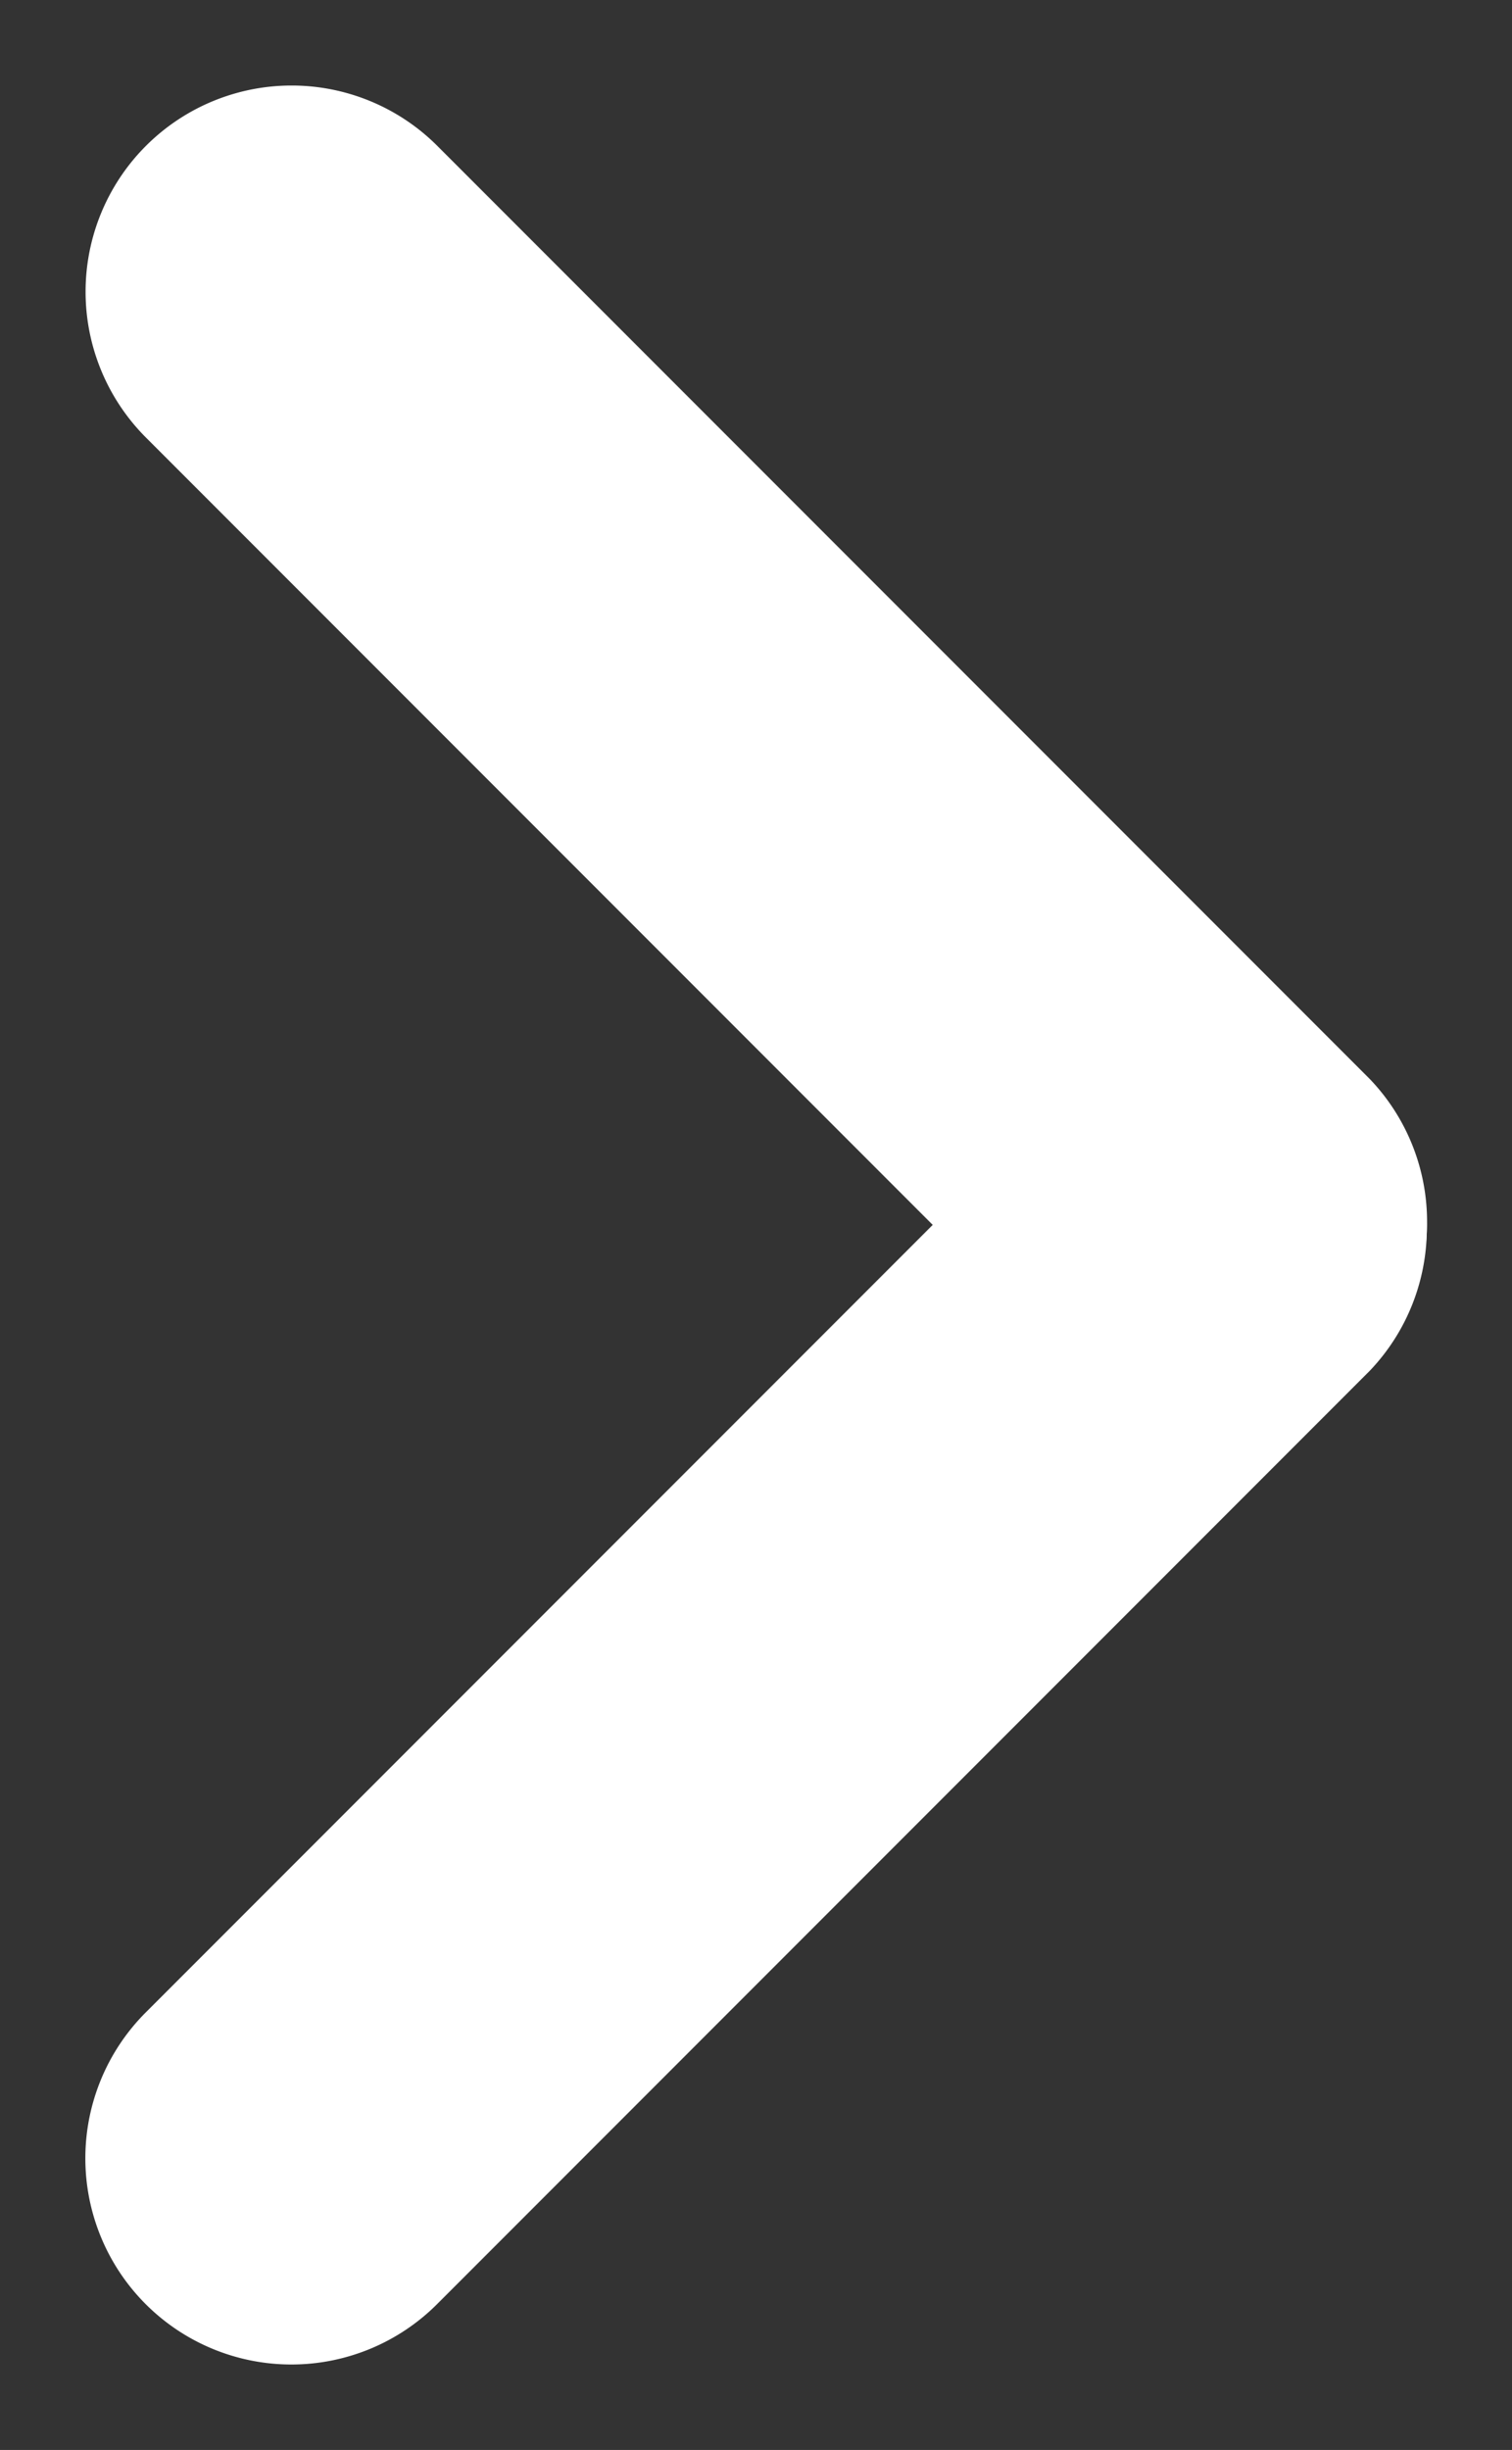
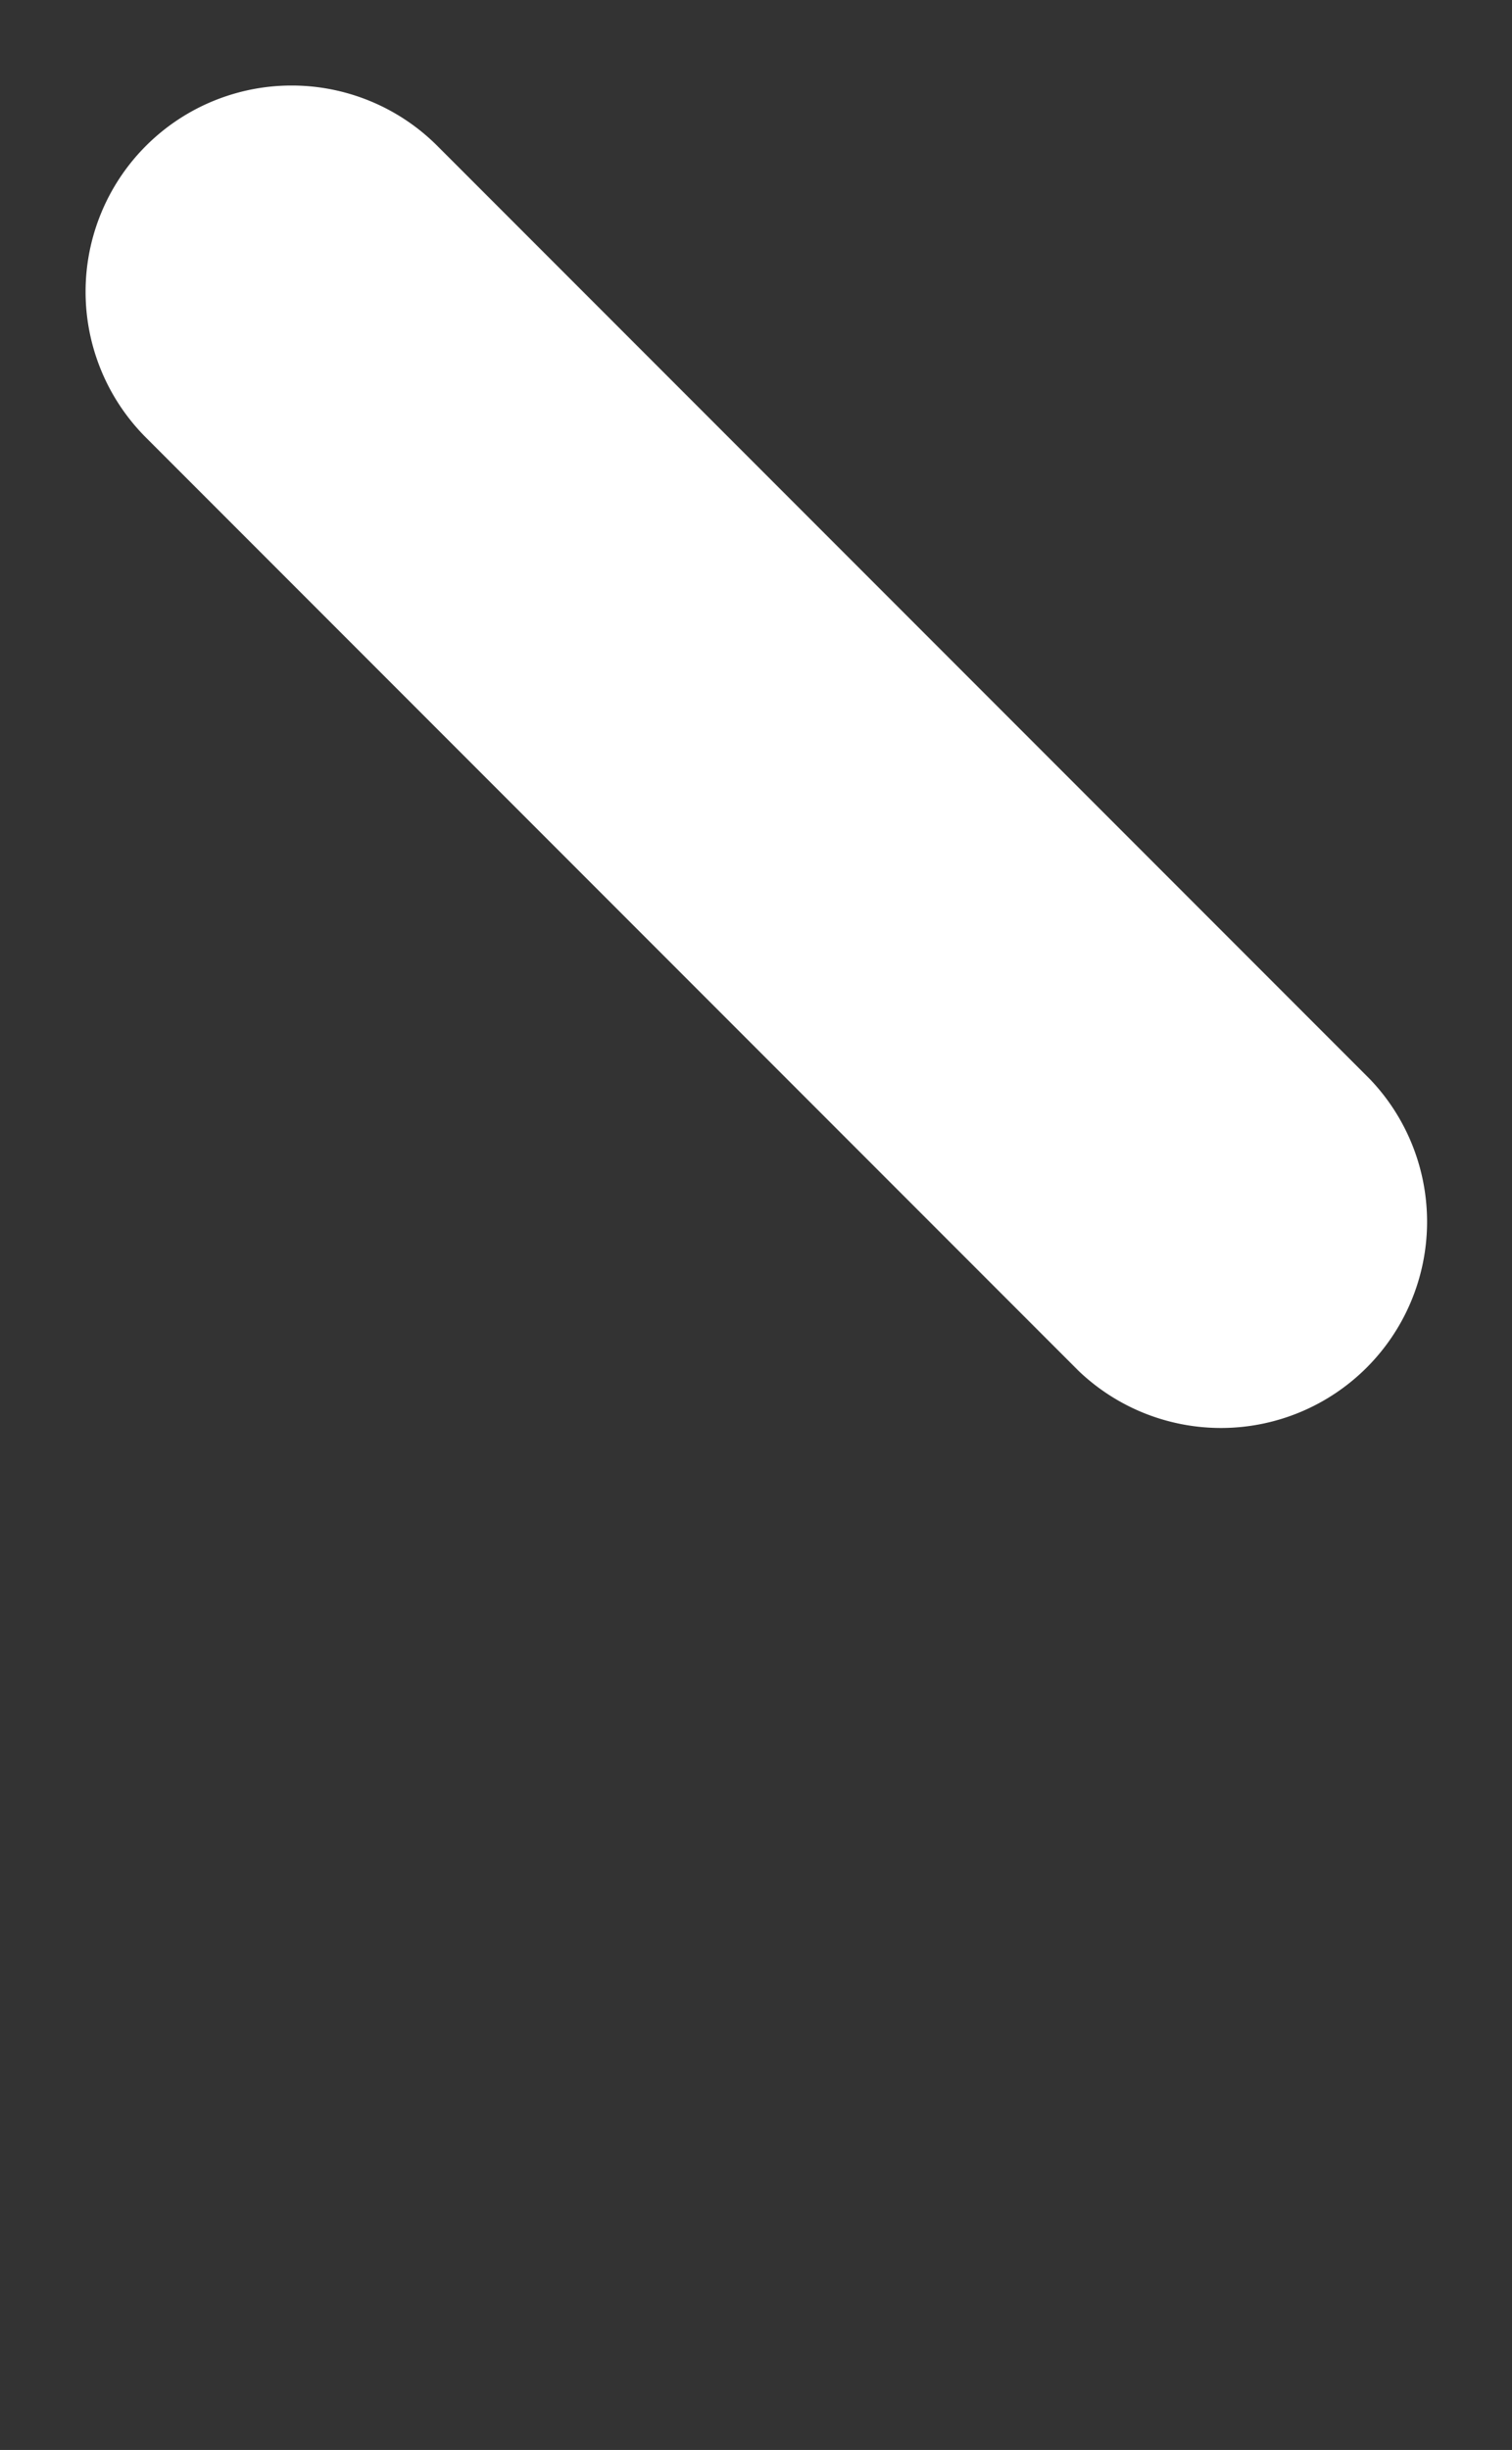
<svg xmlns="http://www.w3.org/2000/svg" width="13.725" height="22.223" viewBox="0 0 13.725 22.223">
  <rect x="0" y="0" width="13.725" height="22.223" fill="#333333" stroke="none" />
  <g id="组_34434" data-name="组 34434" transform="translate(2.645 22.223) rotate(-135)">
-     <path id="路径_2451" data-name="路径 2451" d="M1.87,0A1.871,1.871,0,0,1,3.741,1.871V13.844a1.871,1.871,0,0,1-3.741,0V1.871A1.871,1.871,0,0,1,1.87,0Z" transform="translate(0 0)" fill="#fff" />
    <path id="路径_2452" data-name="路径 2452" d="M1.87,0A1.871,1.871,0,0,1,3.741,1.871V13.844a1.871,1.871,0,0,1-3.741,0V1.871A1.871,1.871,0,0,1,1.87,0Z" transform="translate(15.712 11.974) rotate(90)" fill="#fff" />
  </g>
</svg>